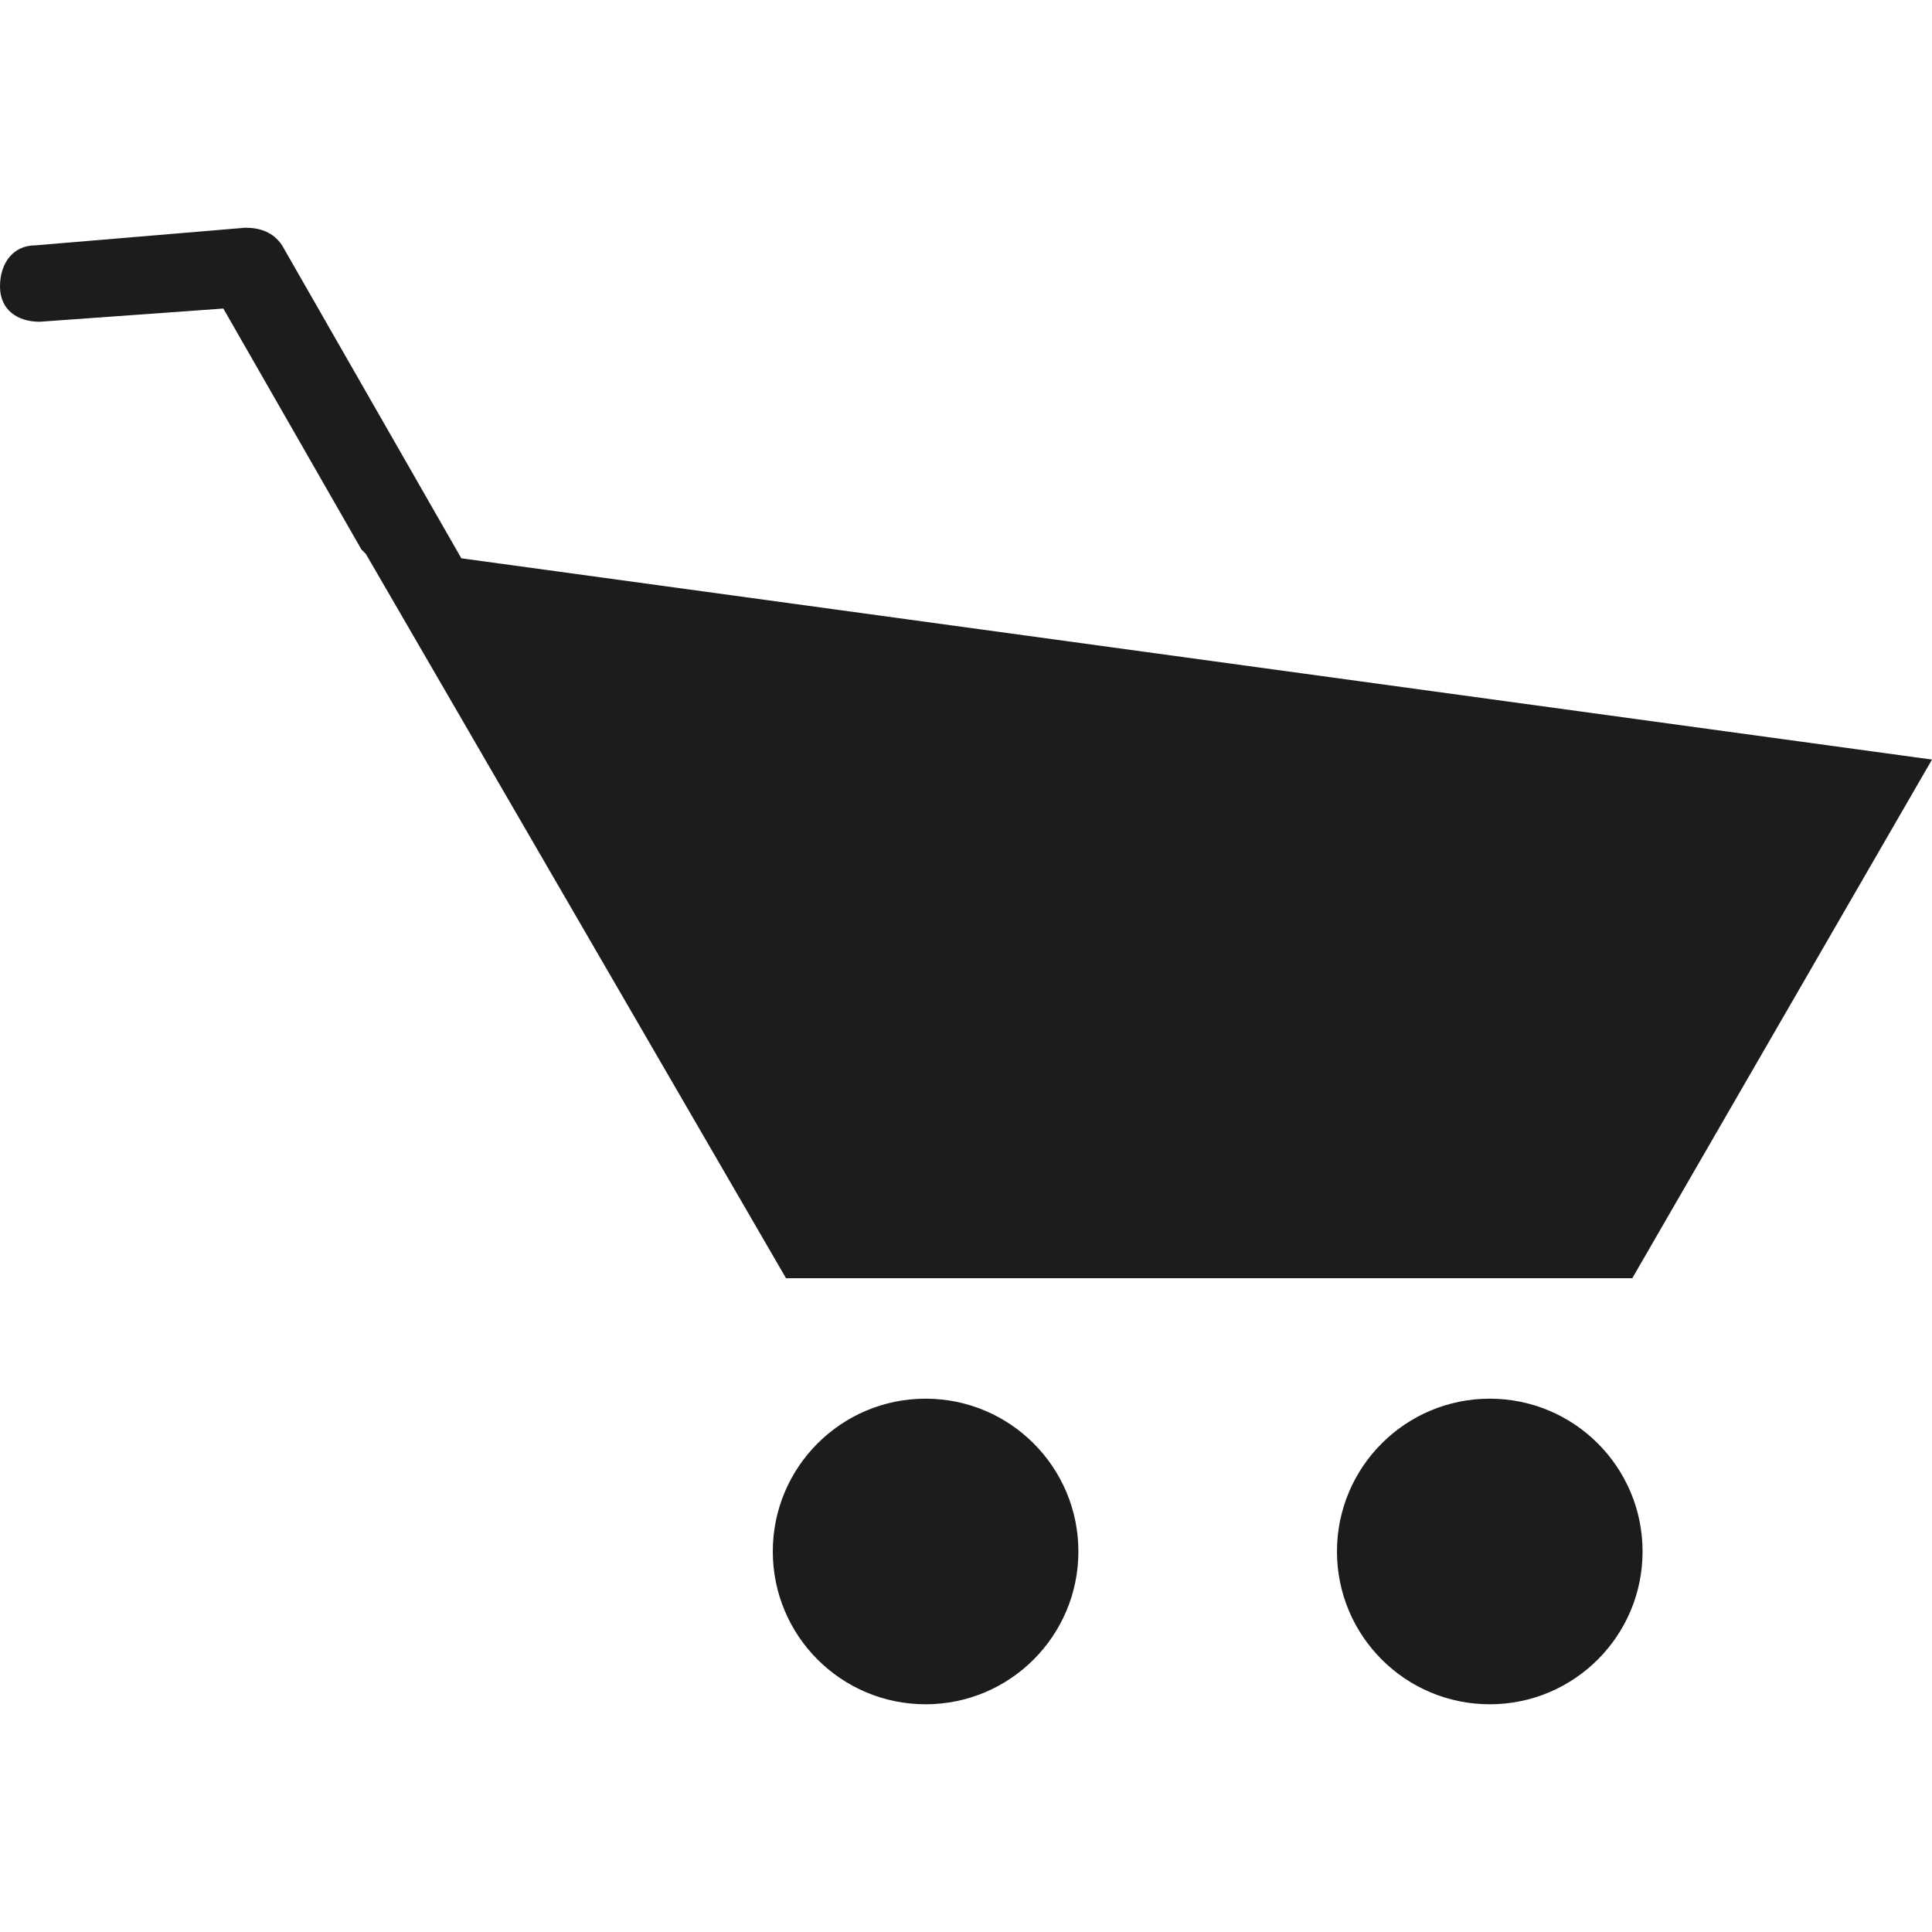
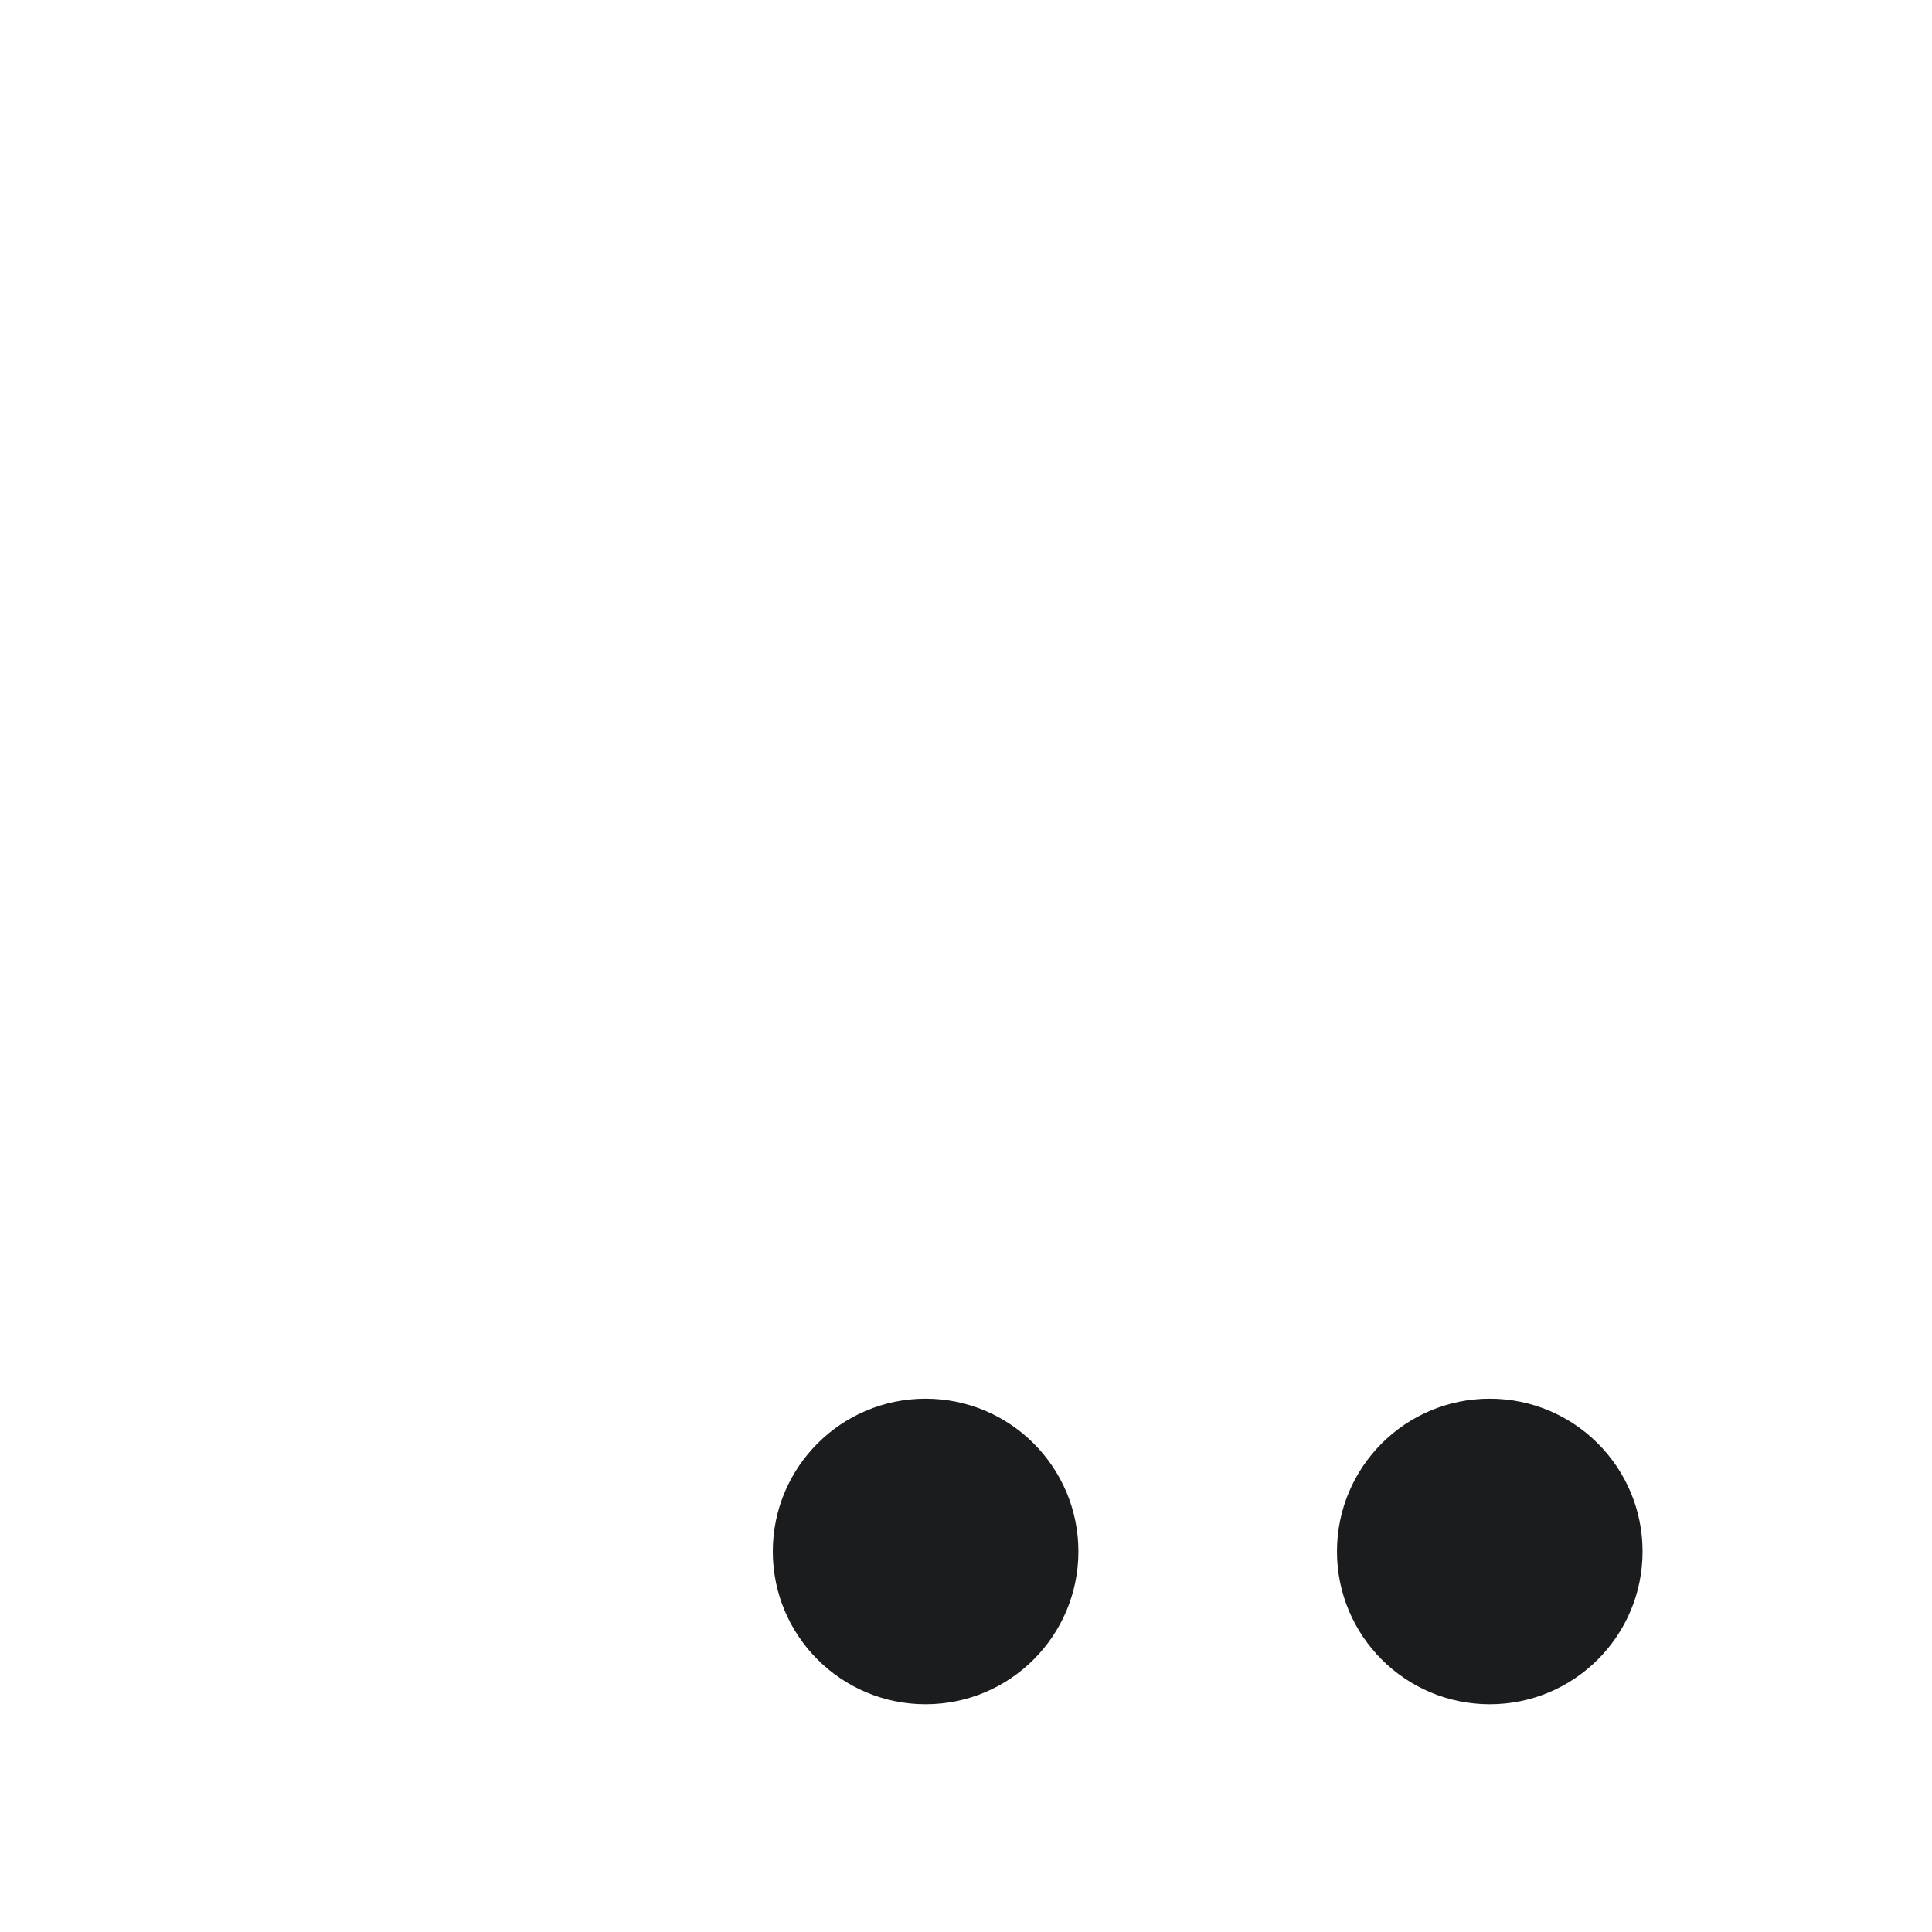
<svg xmlns="http://www.w3.org/2000/svg" version="1.1" id="Layer_2_copy_7" x="0px" y="0px" viewBox="0 0 131.5 100.5" width="200px" height="200px" style="enable-background:new 0 0 131.5 100.5;" xml:space="preserve">
  <style type="text/css">
	.st0{fill:#1B1C1D;}
</style>
  <g>
-     <path class="st0" d="M31.4,22.5L19.2,1.2C18.6,0.3,17.7,0,16.7,0L2.4,1.2C0.9,1.2,0,2.4,0,4s1.2,2.4,2.7,2.4l12.5-0.9l9.4,16.4l0,0   l0.3,0.3l28.6,49.3l0,0h5.5h52.1l20.4-35.3L31.4,22.5z" />
    <circle class="st0" cx="63" cy="90.1" r="10.4" />
    <circle class="st0" cx="101.4" cy="90.1" r="10.4" />
  </g>
</svg>